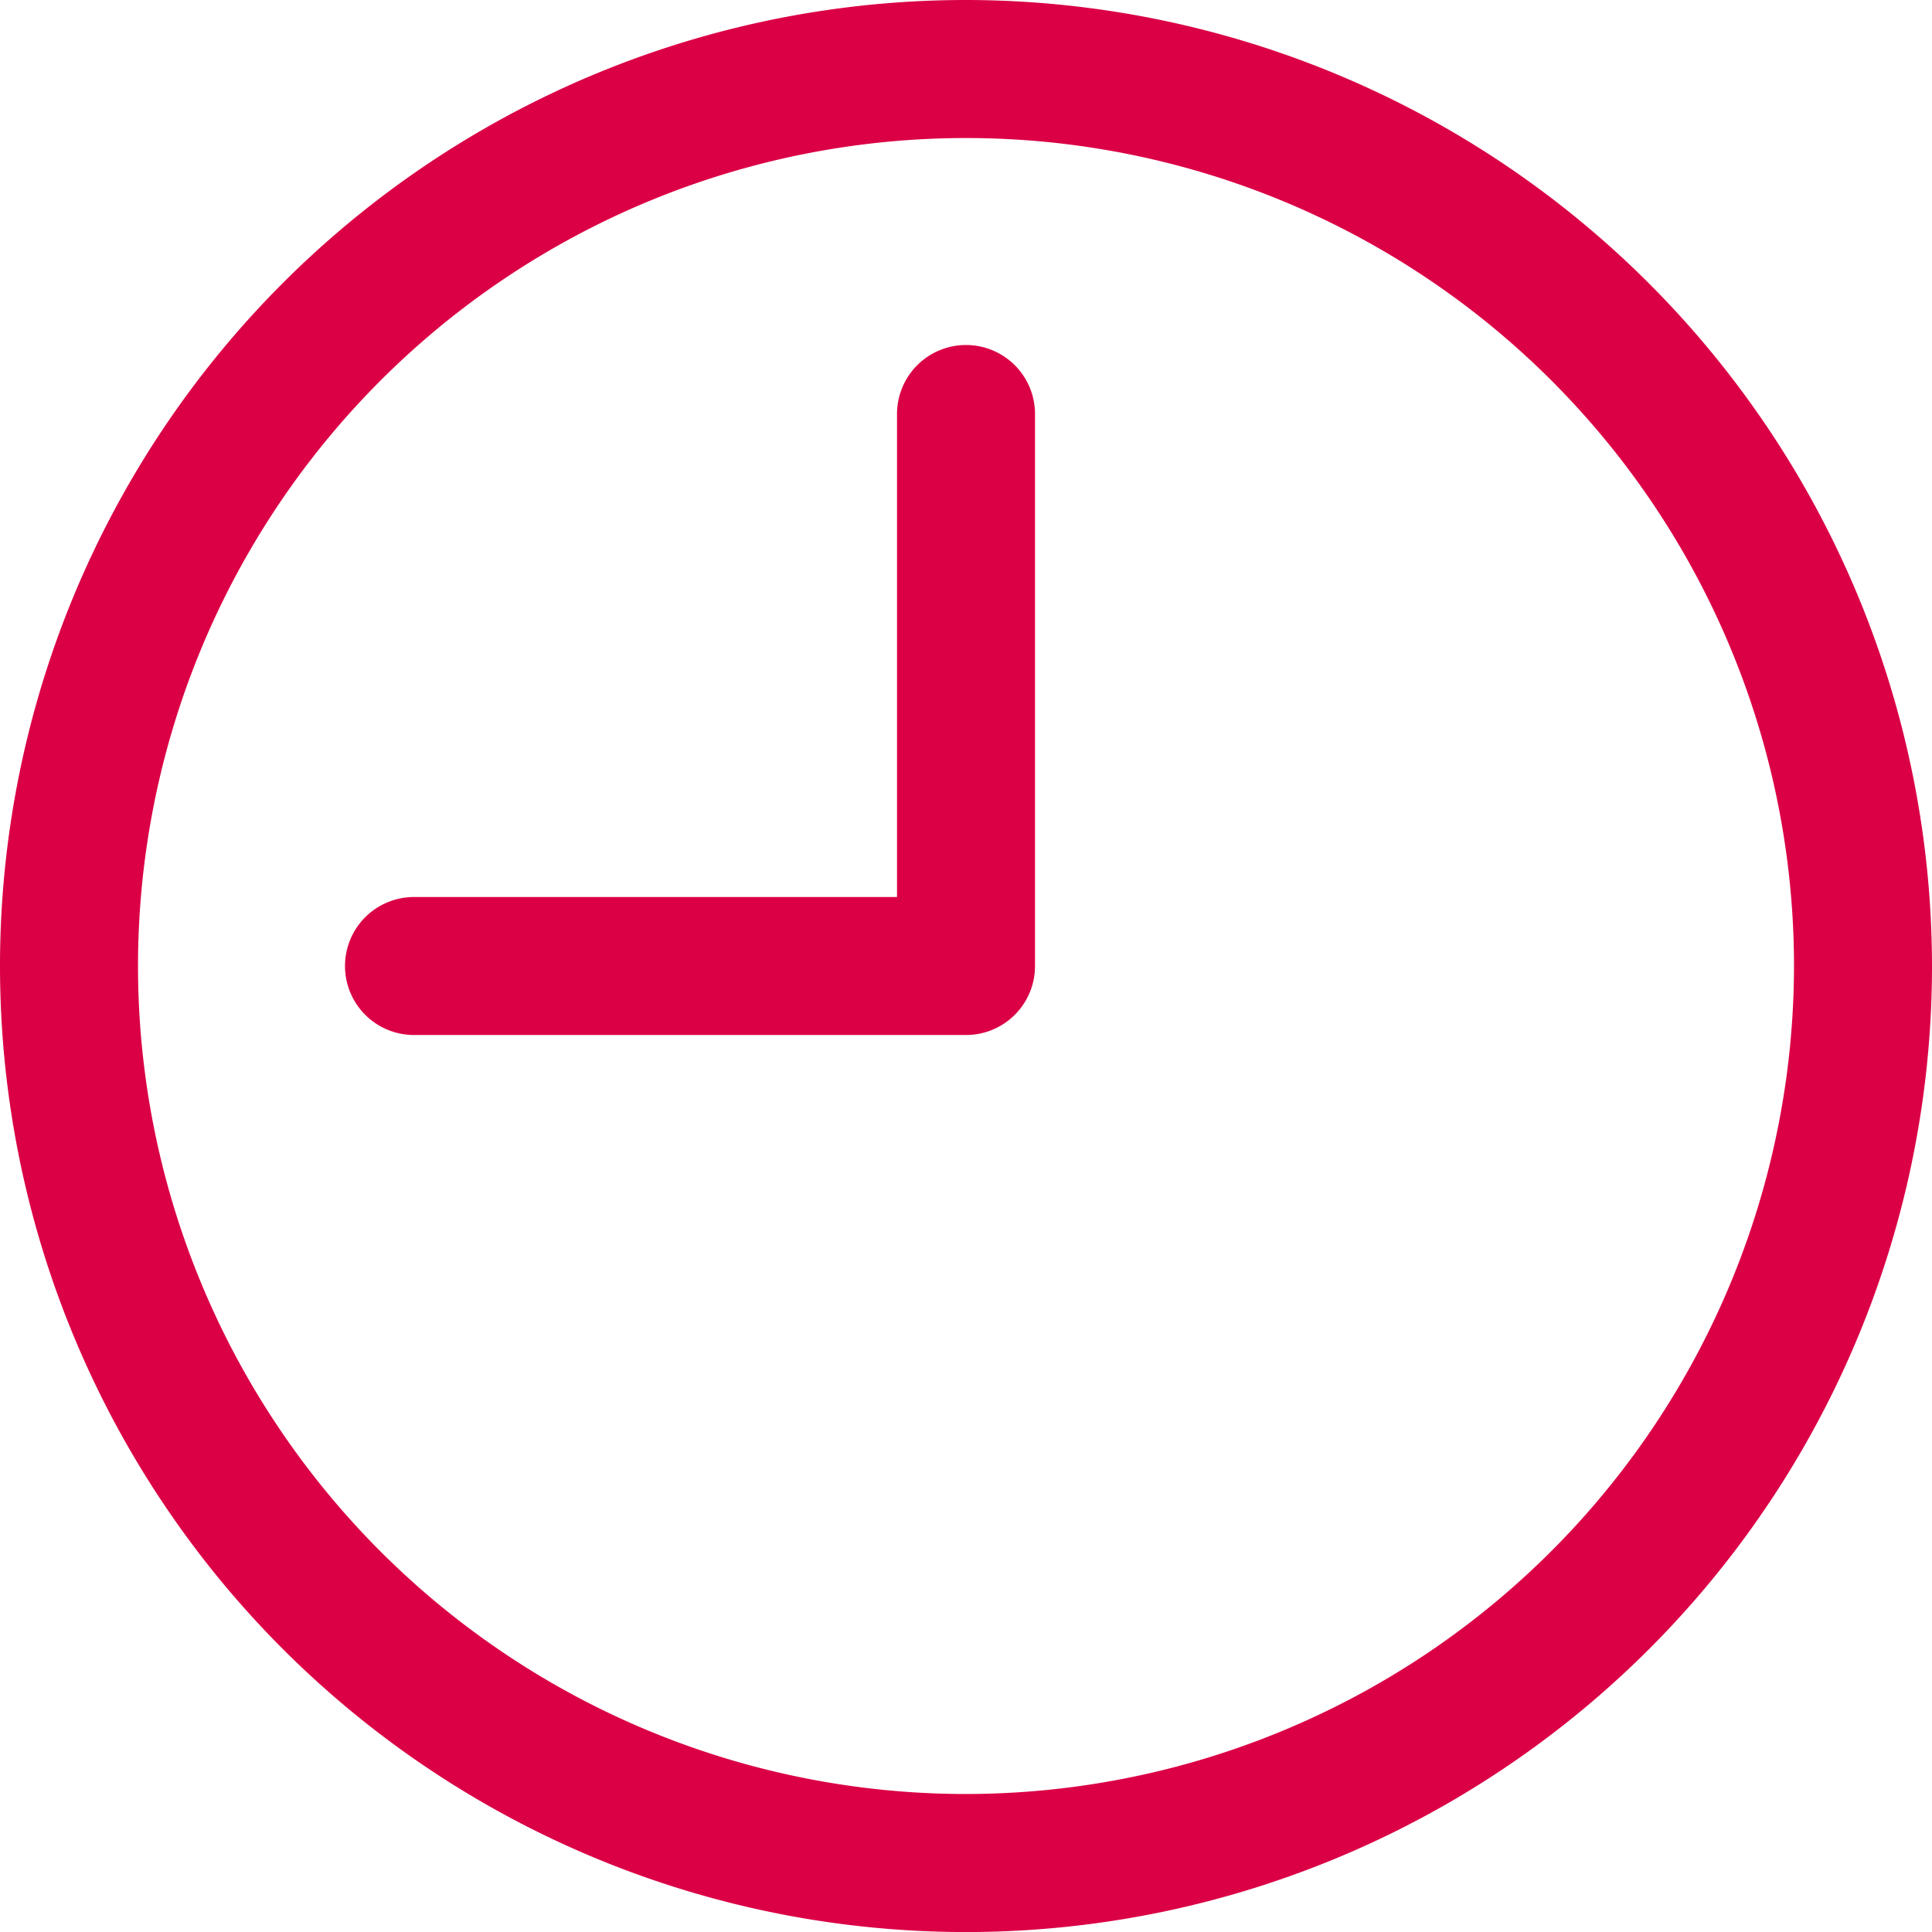
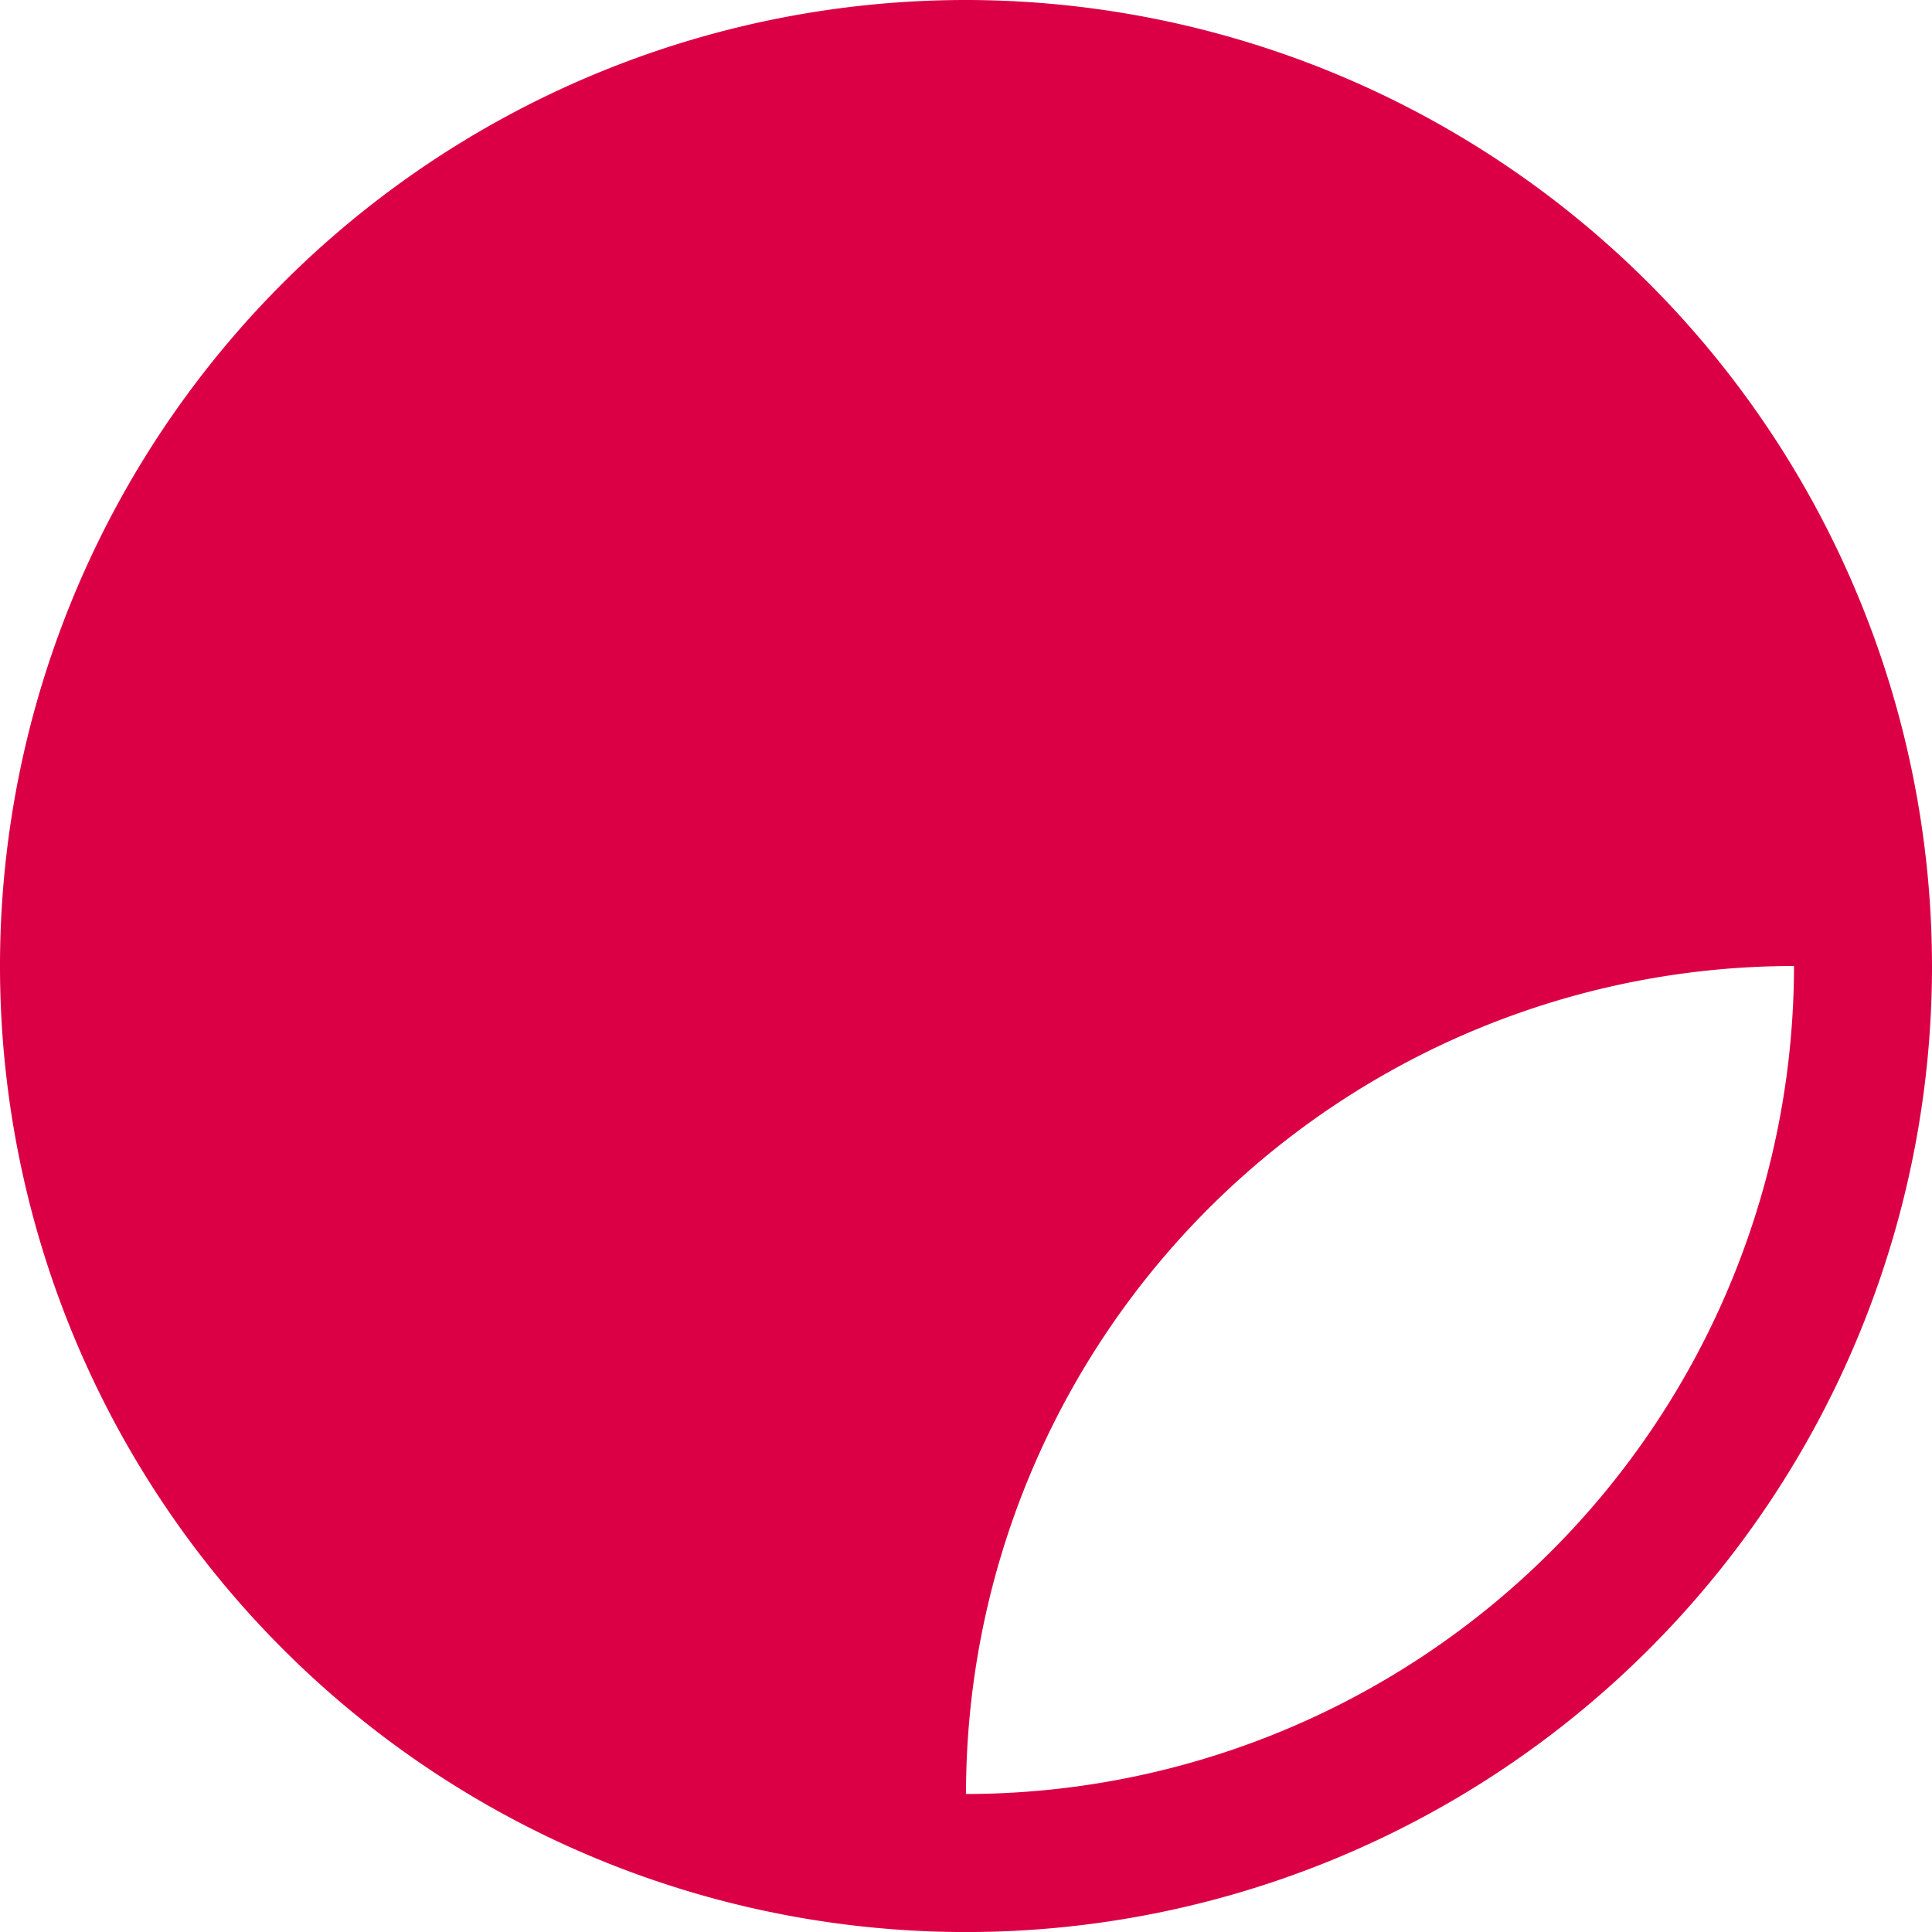
<svg xmlns="http://www.w3.org/2000/svg" width="87.113" height="87.113" viewBox="0 0 87.113 87.113">
  <g id="Group_94" data-name="Group 94" transform="translate(0 0)">
    <g id="Group_91" data-name="Group 91">
      <g id="Group_90" data-name="Group 90">
-         <path id="Path_62" data-name="Path 62" d="M-1620.066-53.858A43.557,43.557,0,0,0-1663.623-10.3a43.557,43.557,0,0,0,43.557,43.557A43.557,43.557,0,0,0-1576.51-10.3,43.6,43.6,0,0,0-1620.066-53.858Zm0,80.891A37.335,37.335,0,0,1-1657.4-10.3a37.334,37.334,0,0,1,37.334-37.334A37.335,37.335,0,0,1-1582.732-10.3,37.375,37.375,0,0,1-1620.066,27.033Z" transform="translate(1663.623 53.858)" fill="#db0045" />
+         <path id="Path_62" data-name="Path 62" d="M-1620.066-53.858A43.557,43.557,0,0,0-1663.623-10.3a43.557,43.557,0,0,0,43.557,43.557A43.557,43.557,0,0,0-1576.51-10.3,43.6,43.6,0,0,0-1620.066-53.858Zm0,80.891a37.334,37.334,0,0,1,37.334-37.334A37.335,37.335,0,0,1-1582.732-10.3,37.375,37.375,0,0,1-1620.066,27.033Z" transform="translate(1663.623 53.858)" fill="#db0045" />
      </g>
    </g>
    <g id="Group_93" data-name="Group 93" transform="translate(15.556 15.556)">
      <g id="Group_92" data-name="Group 92">
-         <path id="Path_63" data-name="Path 63" d="M-1617.722-35.958a3.111,3.111,0,0,0-3.111,3.111v21.779h-21.779a3.111,3.111,0,0,0-3.111,3.111,3.111,3.111,0,0,0,3.111,3.111h24.89a3.111,3.111,0,0,0,3.111-3.111v-24.89A3.111,3.111,0,0,0-1617.722-35.958Z" transform="translate(1645.723 35.958)" fill="#db0045" />
-       </g>
+         </g>
    </g>
  </g>
</svg>